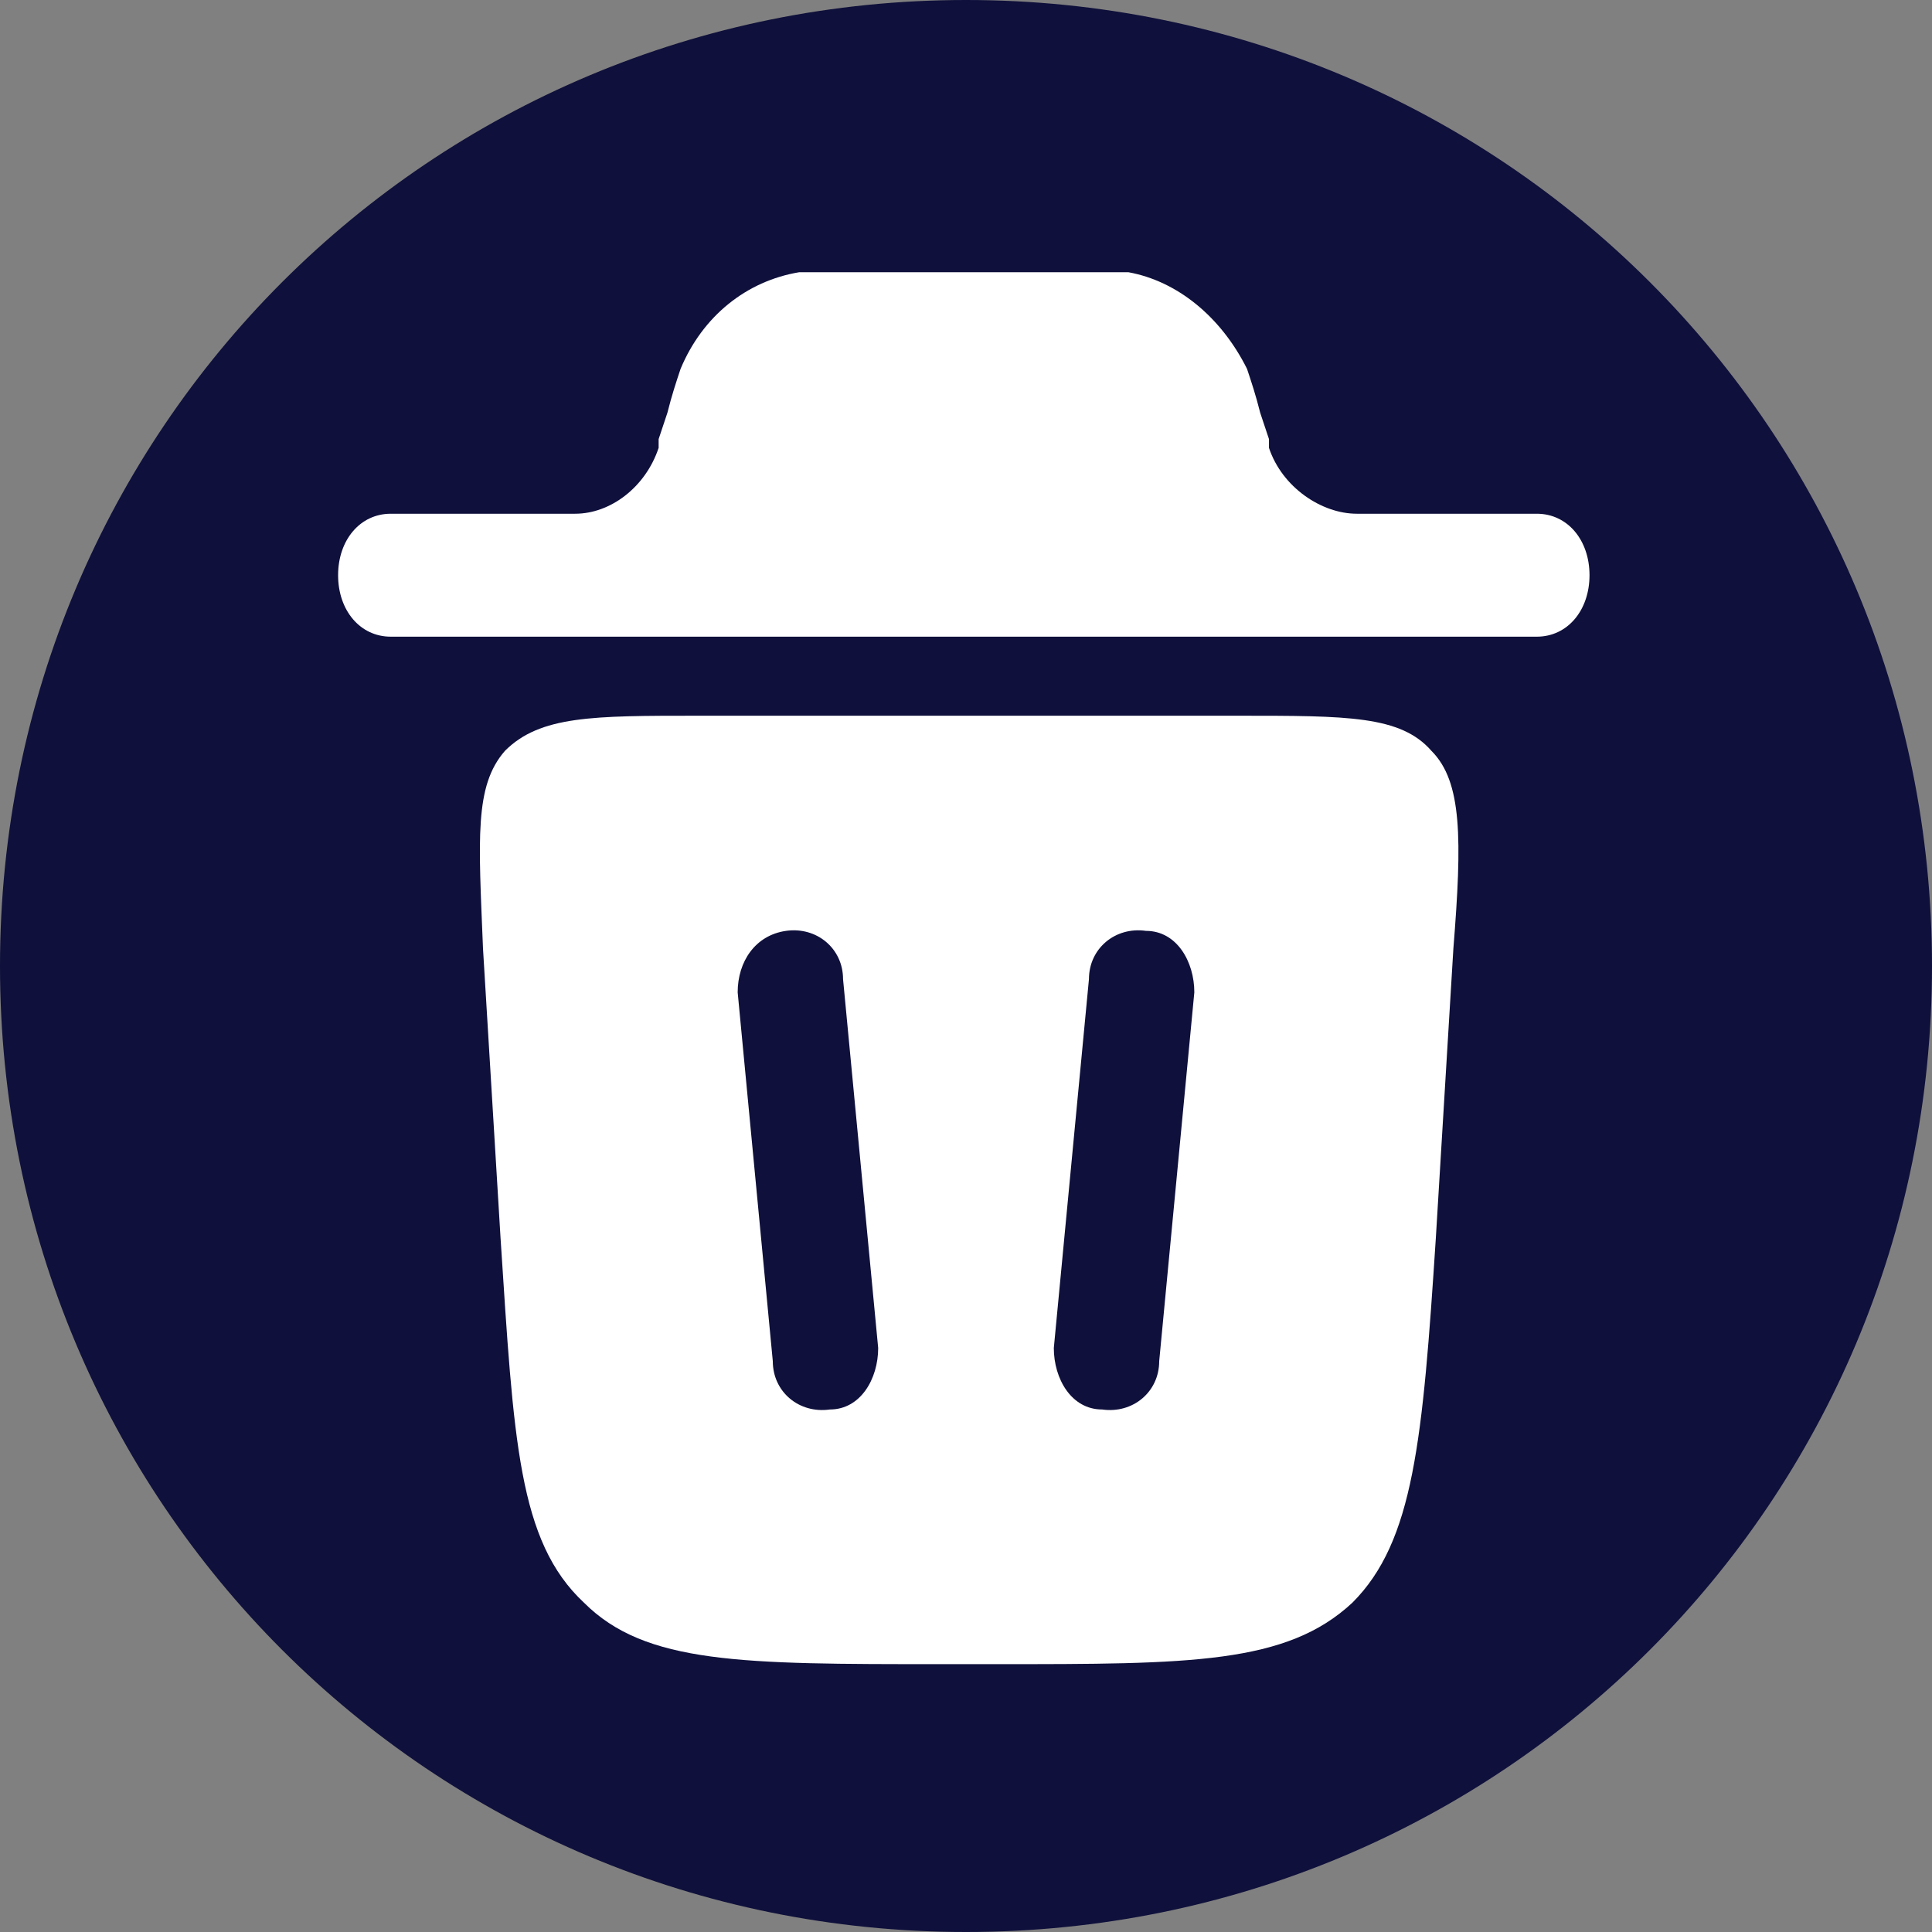
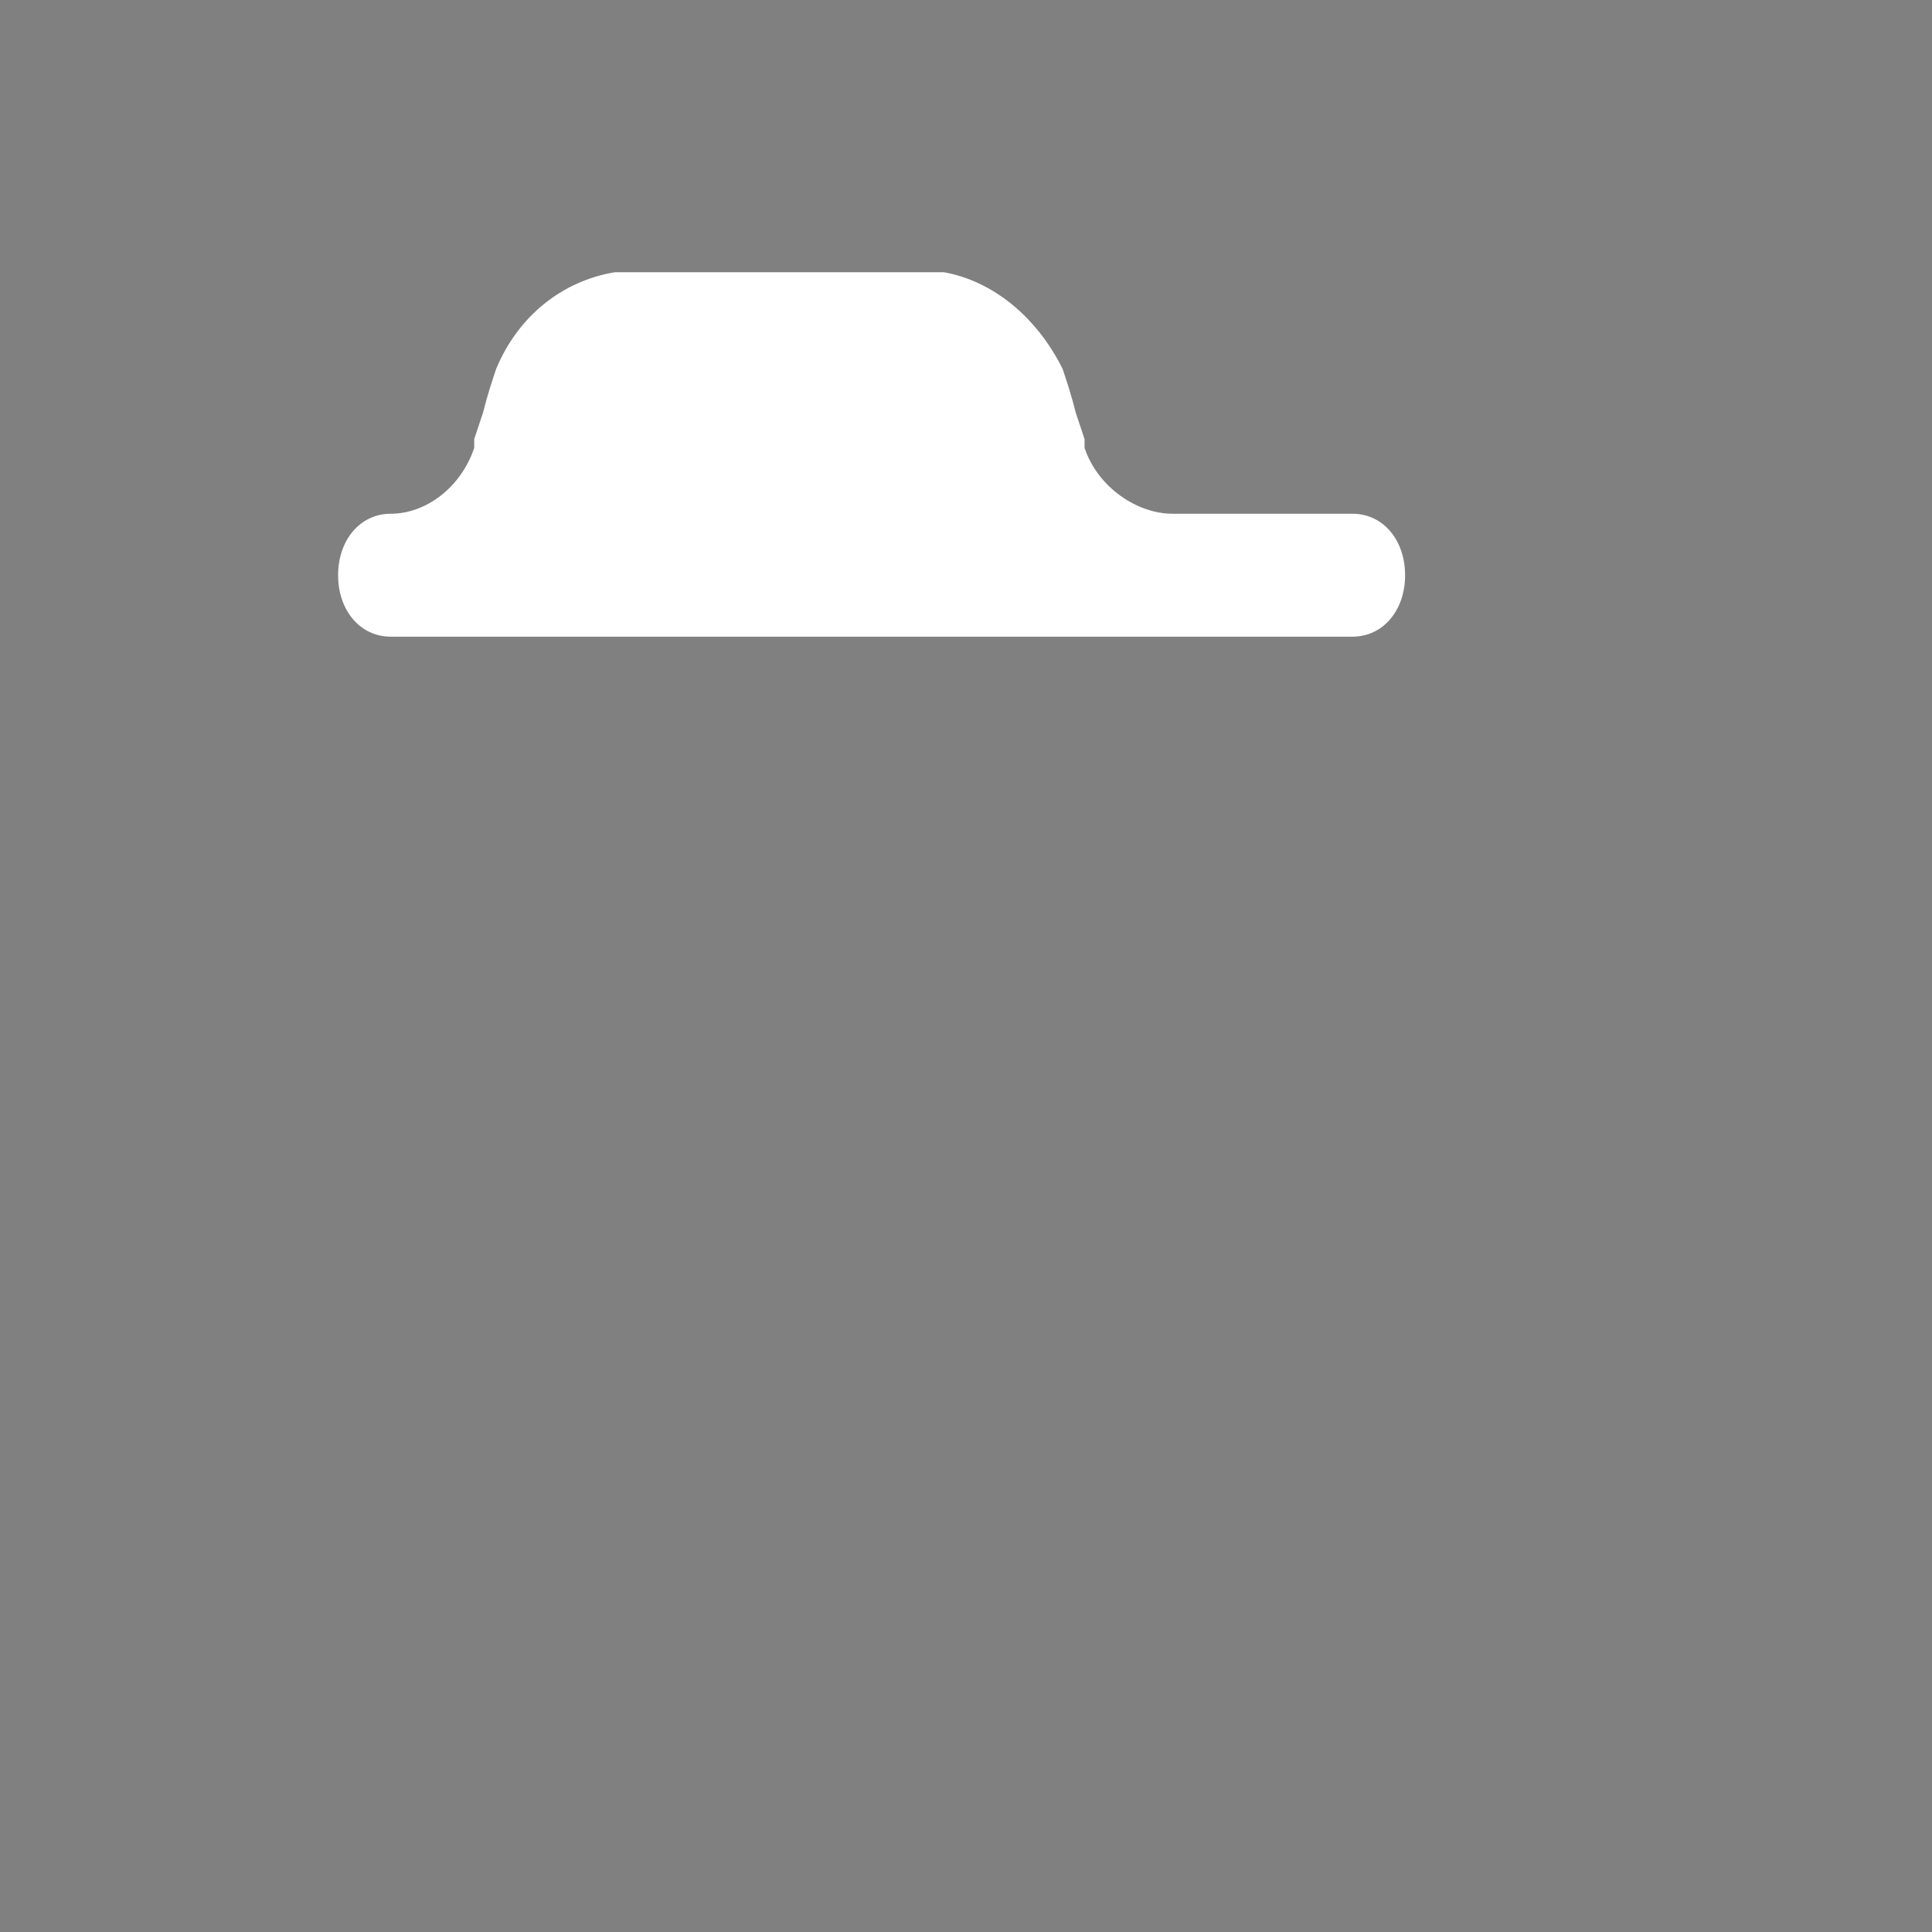
<svg xmlns="http://www.w3.org/2000/svg" viewBox="0 0 44 44" version="1.1" id="Layer_1">
  <rect x="0" y="0" width="44" height="44" fill="#808080" stroke="none" />
  <defs>
    <style>
      .st0 {
        fill-rule: evenodd;
      }

      .st0, .st1 {
        fill: #fff;
      }

      .st2 {
        fill: #0f103b;
      }
    </style>
  </defs>
-   <path d="M22,44c12.2,0,22-9.8,22-22S34.2,0,22,0,0,9.8,0,22s9.8,22,22,22Z" class="st2" />
-   <path d="M7.7,13.1c0-.8.5-1.4,1.2-1.4h4.2c.8,0,1.6-.6,1.9-1.5,0,0,0,0,0-.2l.2-.6c.1-.4.2-.7.3-1,.5-1.2,1.5-2,2.7-2.2.3,0,.6,0,1,0h5.5c.4,0,.7,0,1,0,1.1.2,2.1,1,2.7,2.2.1.3.2.6.3,1l.2.6c0,.1,0,.1,0,.2.3.9,1.2,1.5,2,1.5h4.1c.7,0,1.2.6,1.2,1.4s-.5,1.4-1.2,1.4H8.9c-.7,0-1.2-.6-1.2-1.4Z" class="st1" />
-   <path d="M21.4,37.9h1.3c4.4,0,6.6,0,8.1-1.4,1.4-1.4,1.6-3.7,1.9-8.3l.4-6.6c.2-2.5.2-3.8-.5-4.5-.7-.8-1.9-.8-4.4-.8h-12.3c-2.4,0-3.6,0-4.4.8-.7.8-.6,2-.5,4.5l.4,6.6c.3,4.6.4,6.9,1.9,8.3,1.4,1.4,3.6,1.4,8.1,1.4ZM19.2,22.3c0-.7-.6-1.2-1.3-1.1s-1.1.7-1.1,1.4l.8,8.4c0,.7.6,1.2,1.3,1.1.7,0,1.1-.7,1.1-1.4l-.8-8.4ZM26.1,21.2c.7,0,1.1.7,1.1,1.4l-.8,8.4c0,.7-.6,1.2-1.3,1.1-.7,0-1.1-.7-1.1-1.4l.8-8.4c0-.7.6-1.2,1.3-1.1Z" class="st0" />
+   <path d="M7.7,13.1c0-.8.5-1.4,1.2-1.4c.8,0,1.6-.6,1.9-1.5,0,0,0,0,0-.2l.2-.6c.1-.4.2-.7.3-1,.5-1.2,1.5-2,2.7-2.2.3,0,.6,0,1,0h5.5c.4,0,.7,0,1,0,1.1.2,2.1,1,2.7,2.2.1.3.2.6.3,1l.2.6c0,.1,0,.1,0,.2.3.9,1.2,1.5,2,1.5h4.1c.7,0,1.2.6,1.2,1.4s-.5,1.4-1.2,1.4H8.9c-.7,0-1.2-.6-1.2-1.4Z" class="st1" />
</svg>